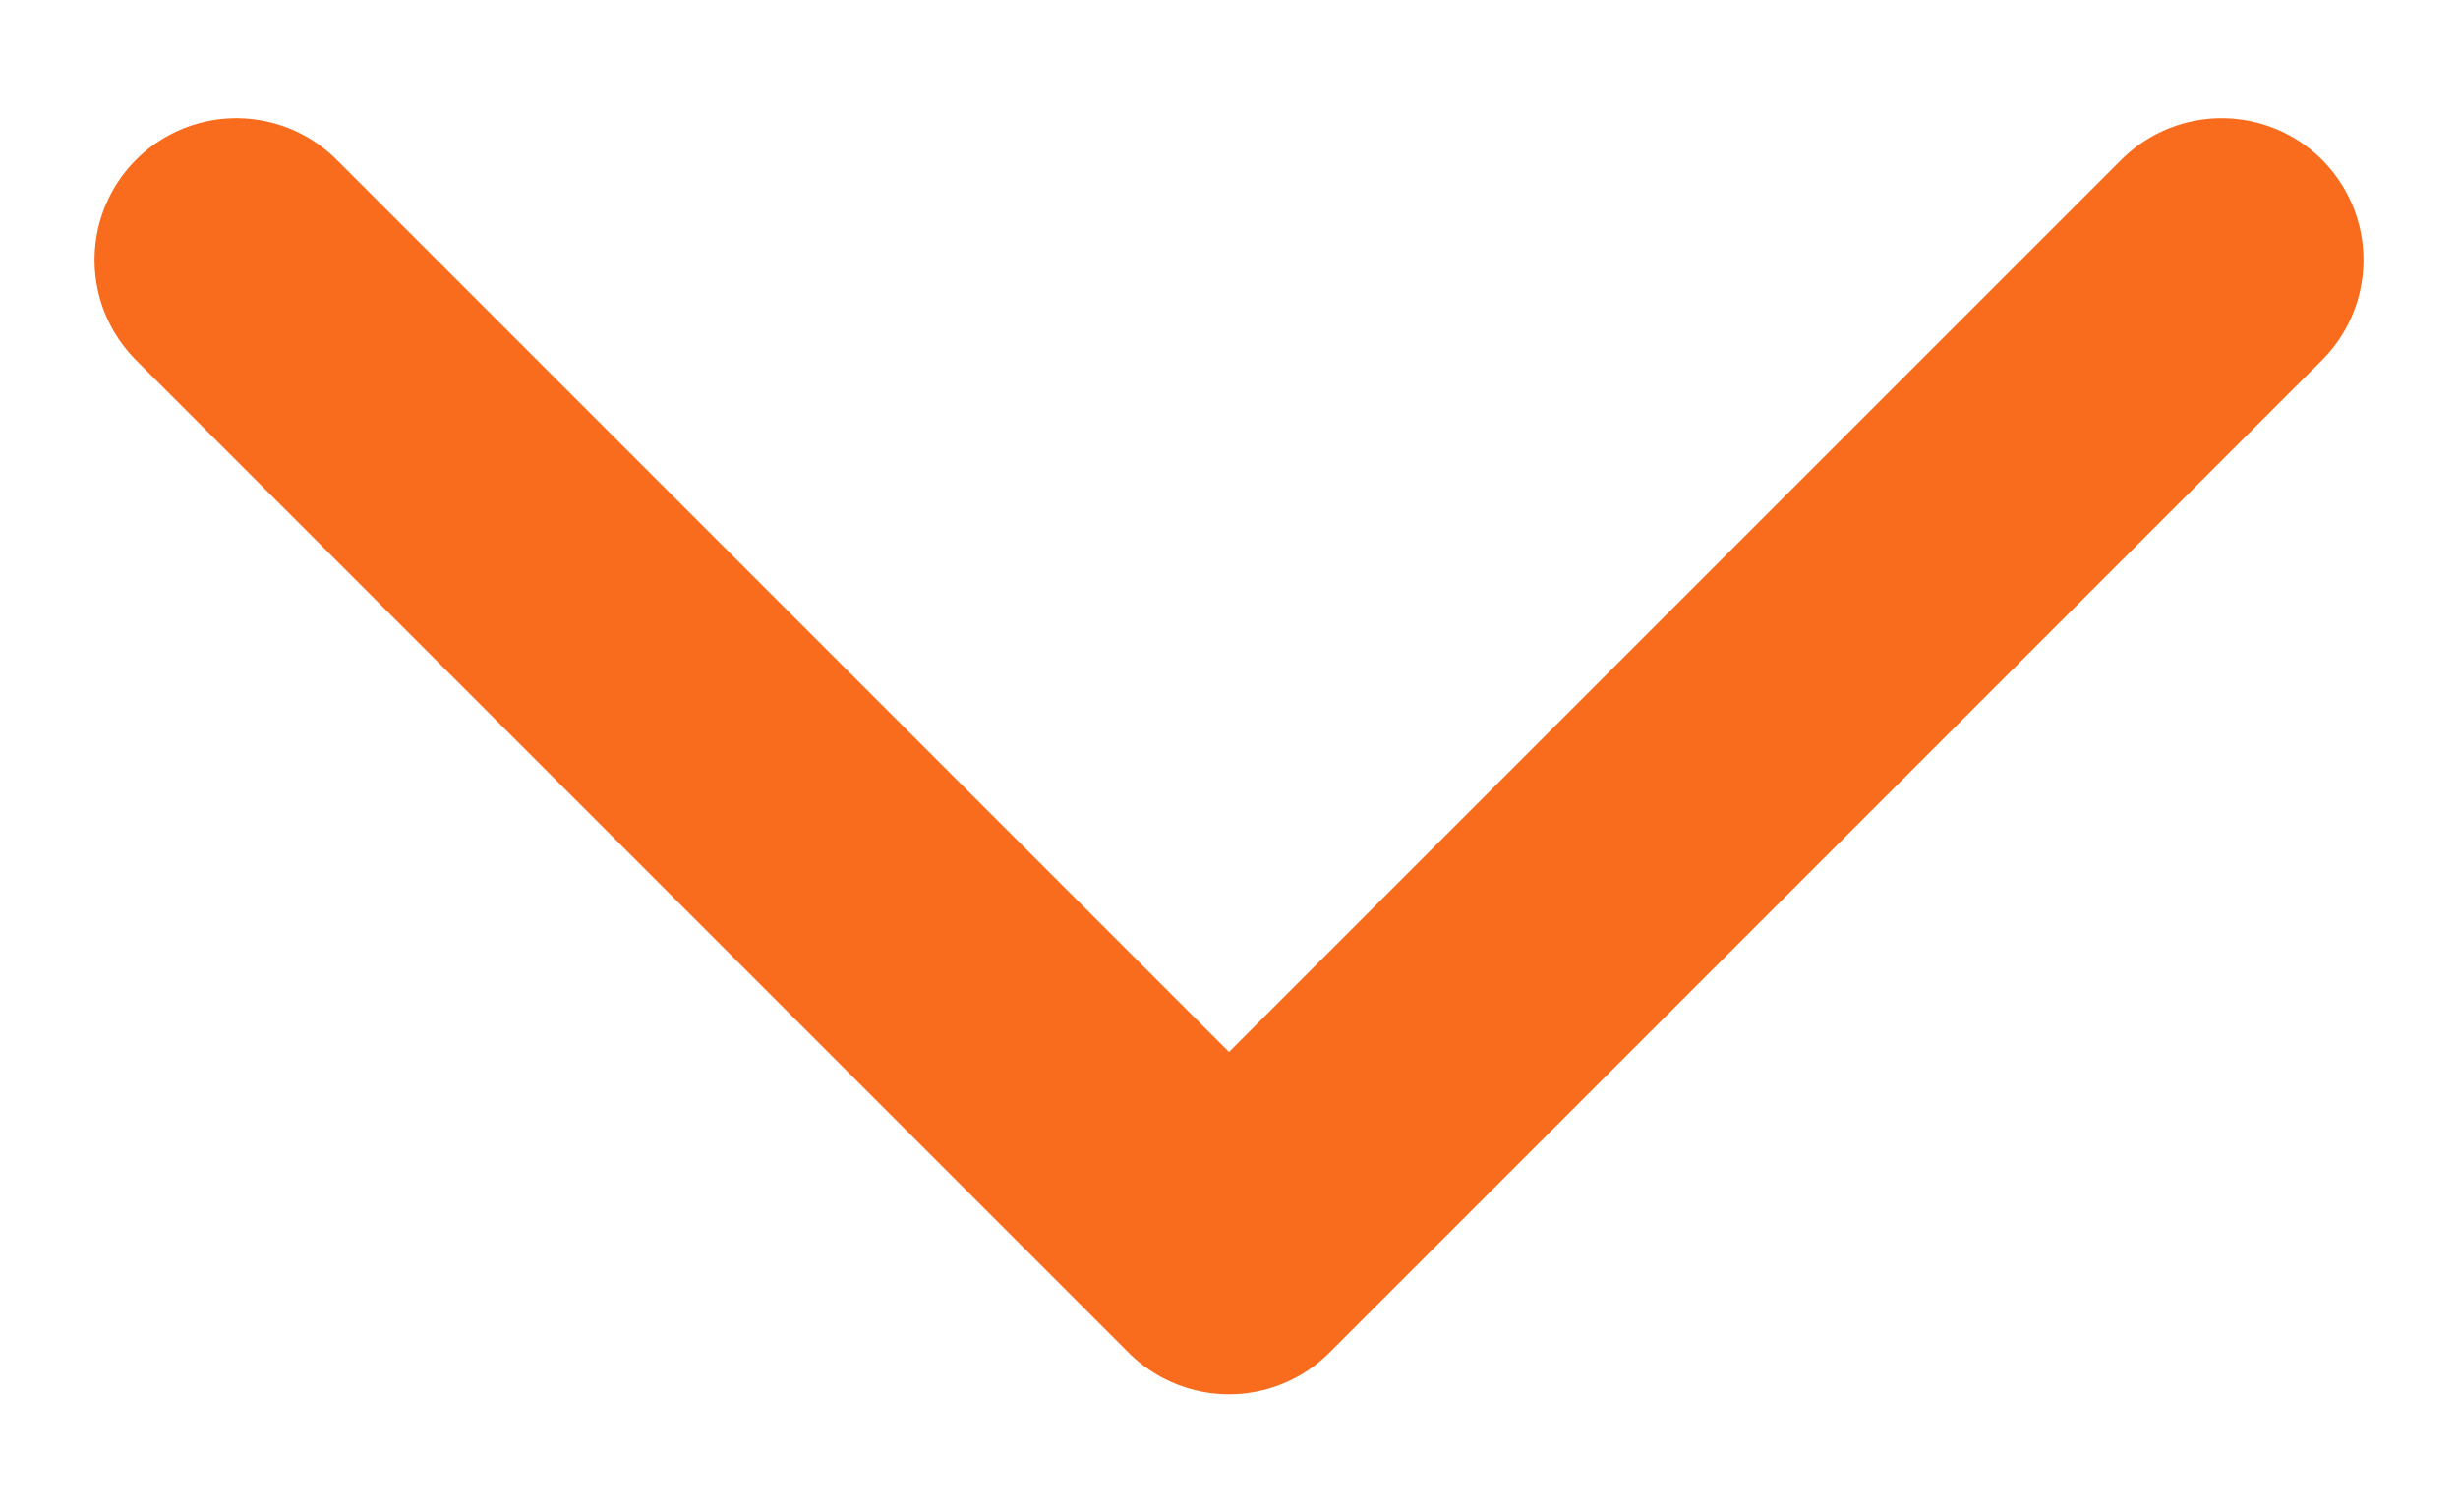
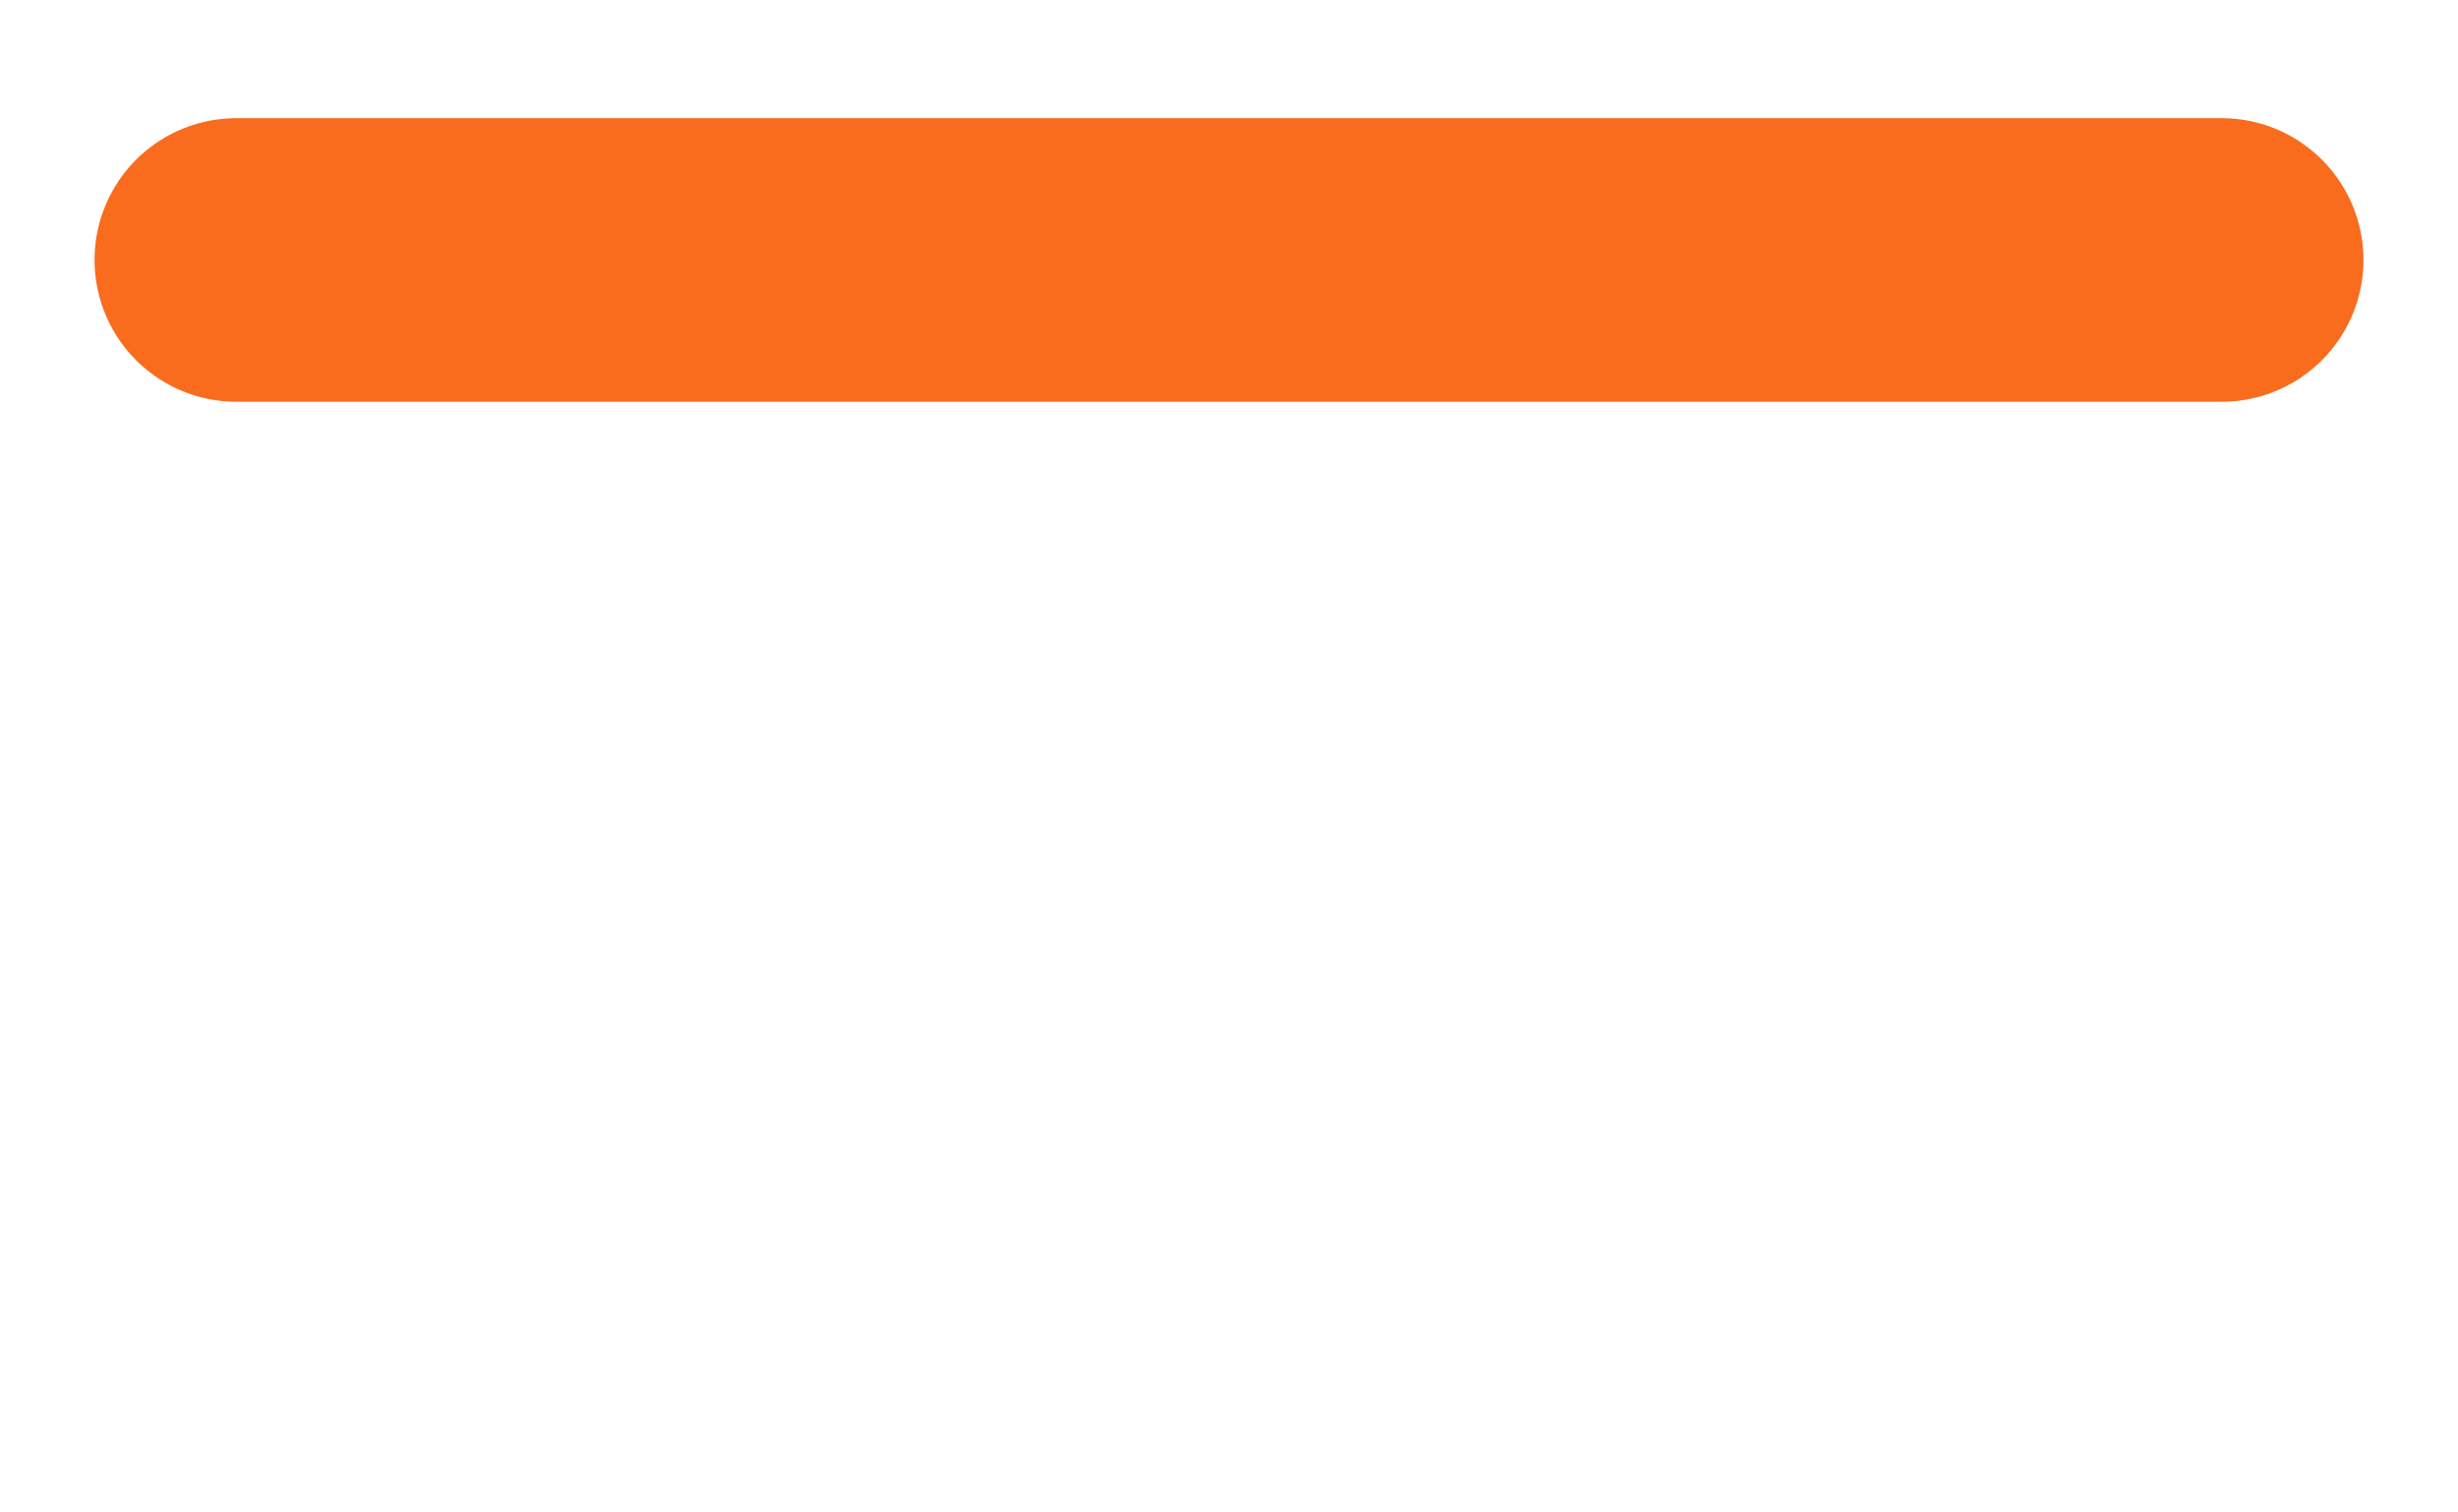
<svg xmlns="http://www.w3.org/2000/svg" width="13" height="8" viewBox="0 0 13 8" fill="none">
-   <path d="M11.75 1.375L6.5 6.625L1.25 1.375" stroke="#F96C1E" stroke-width="1.5" stroke-linecap="round" stroke-linejoin="round" />
+   <path d="M11.75 1.375L1.25 1.375" stroke="#F96C1E" stroke-width="1.5" stroke-linecap="round" stroke-linejoin="round" />
</svg>